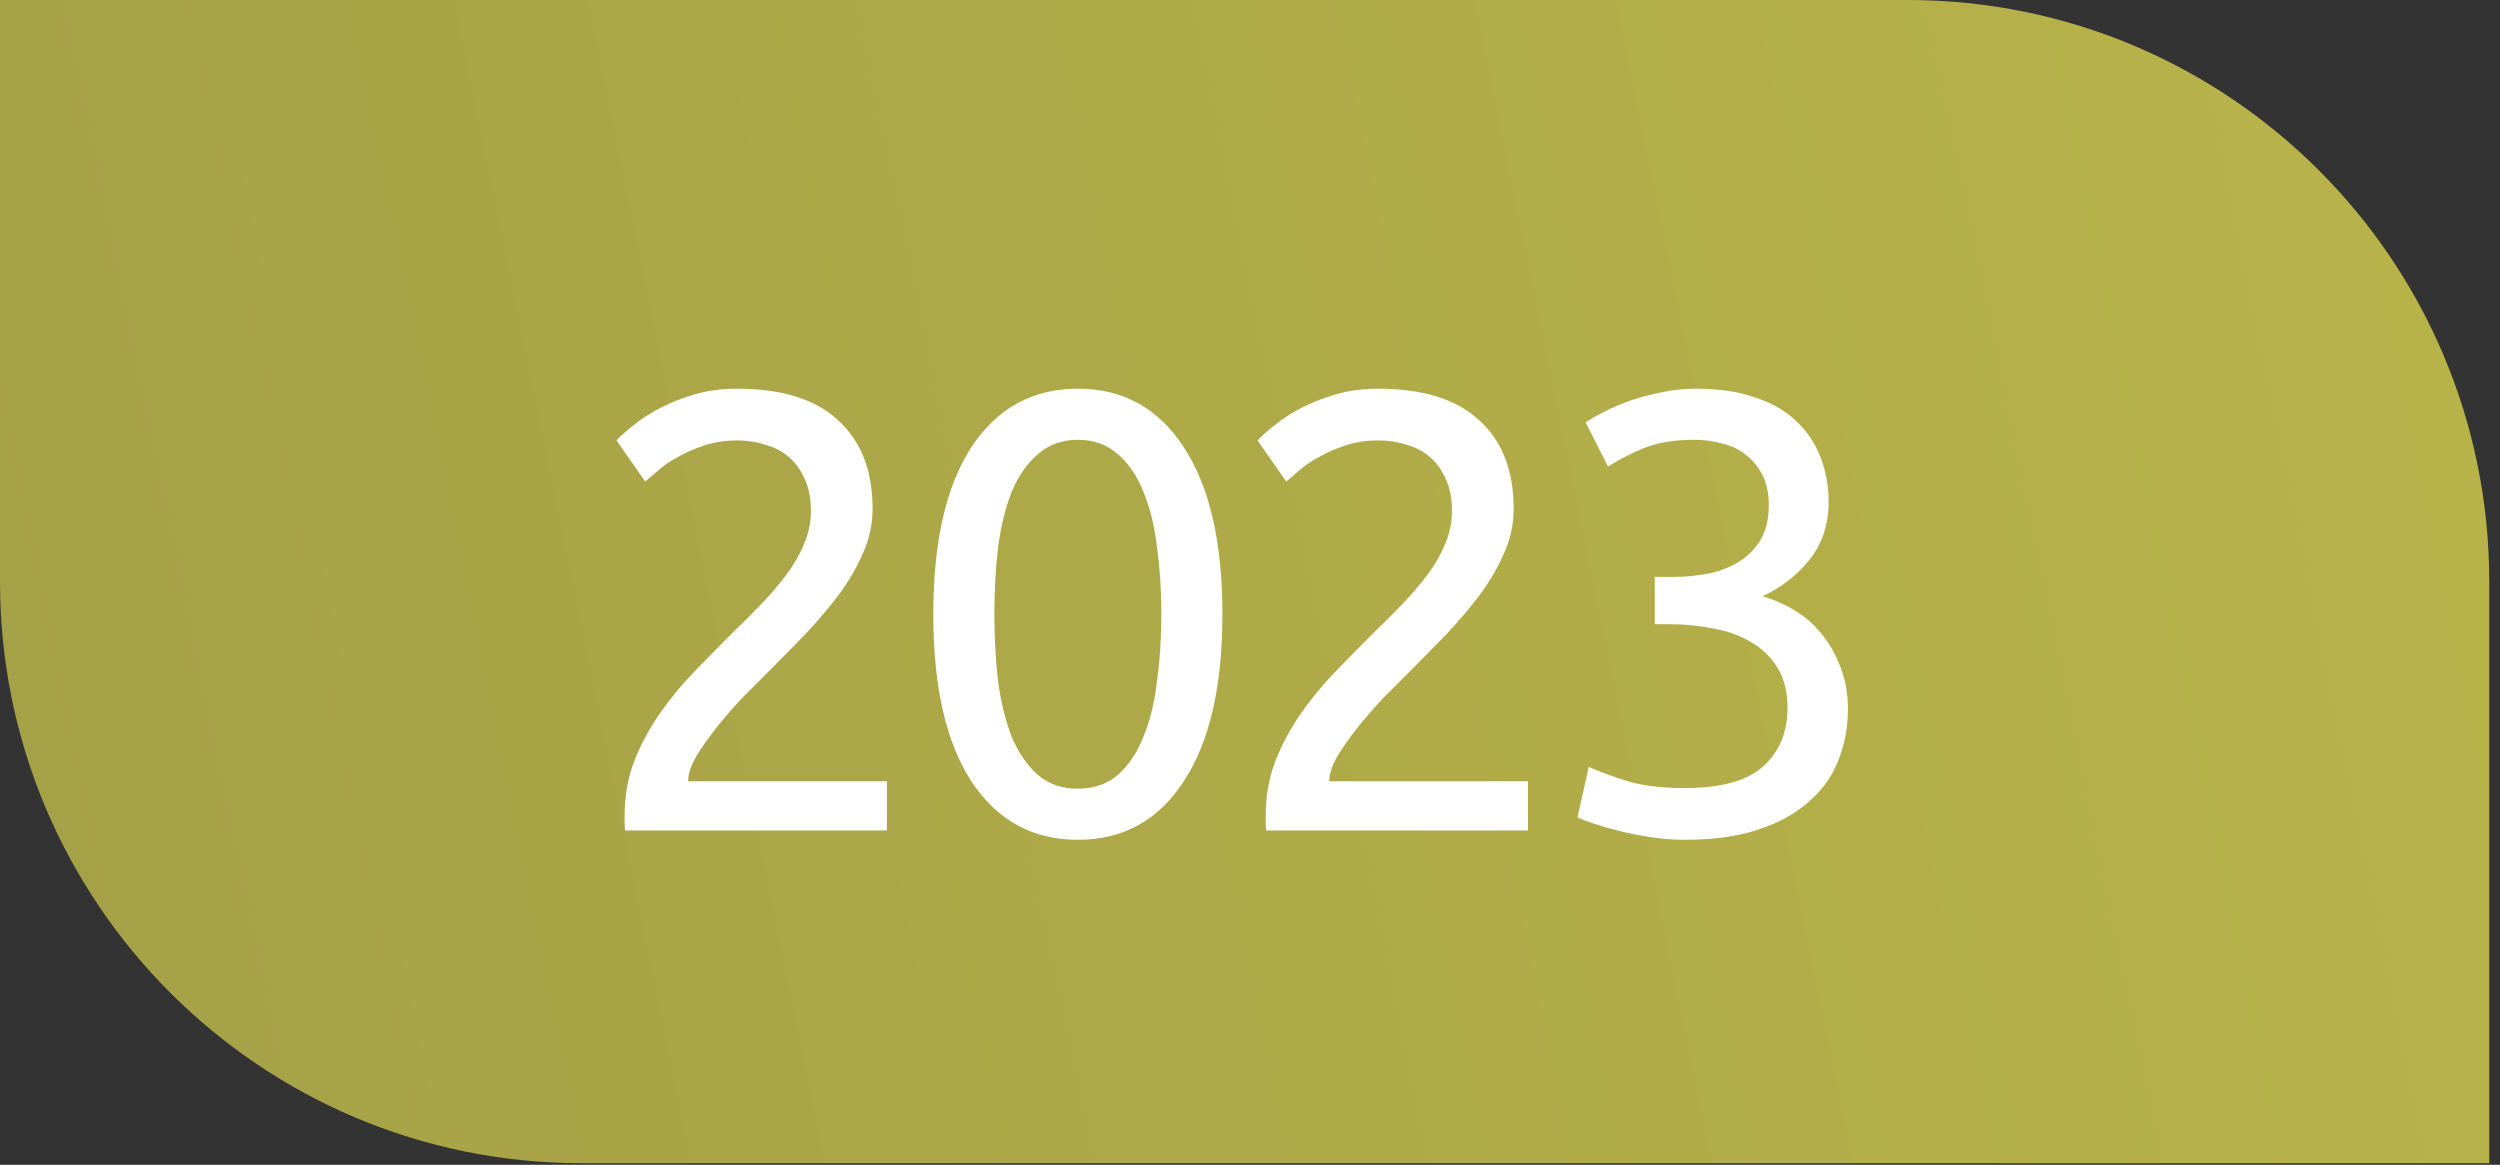
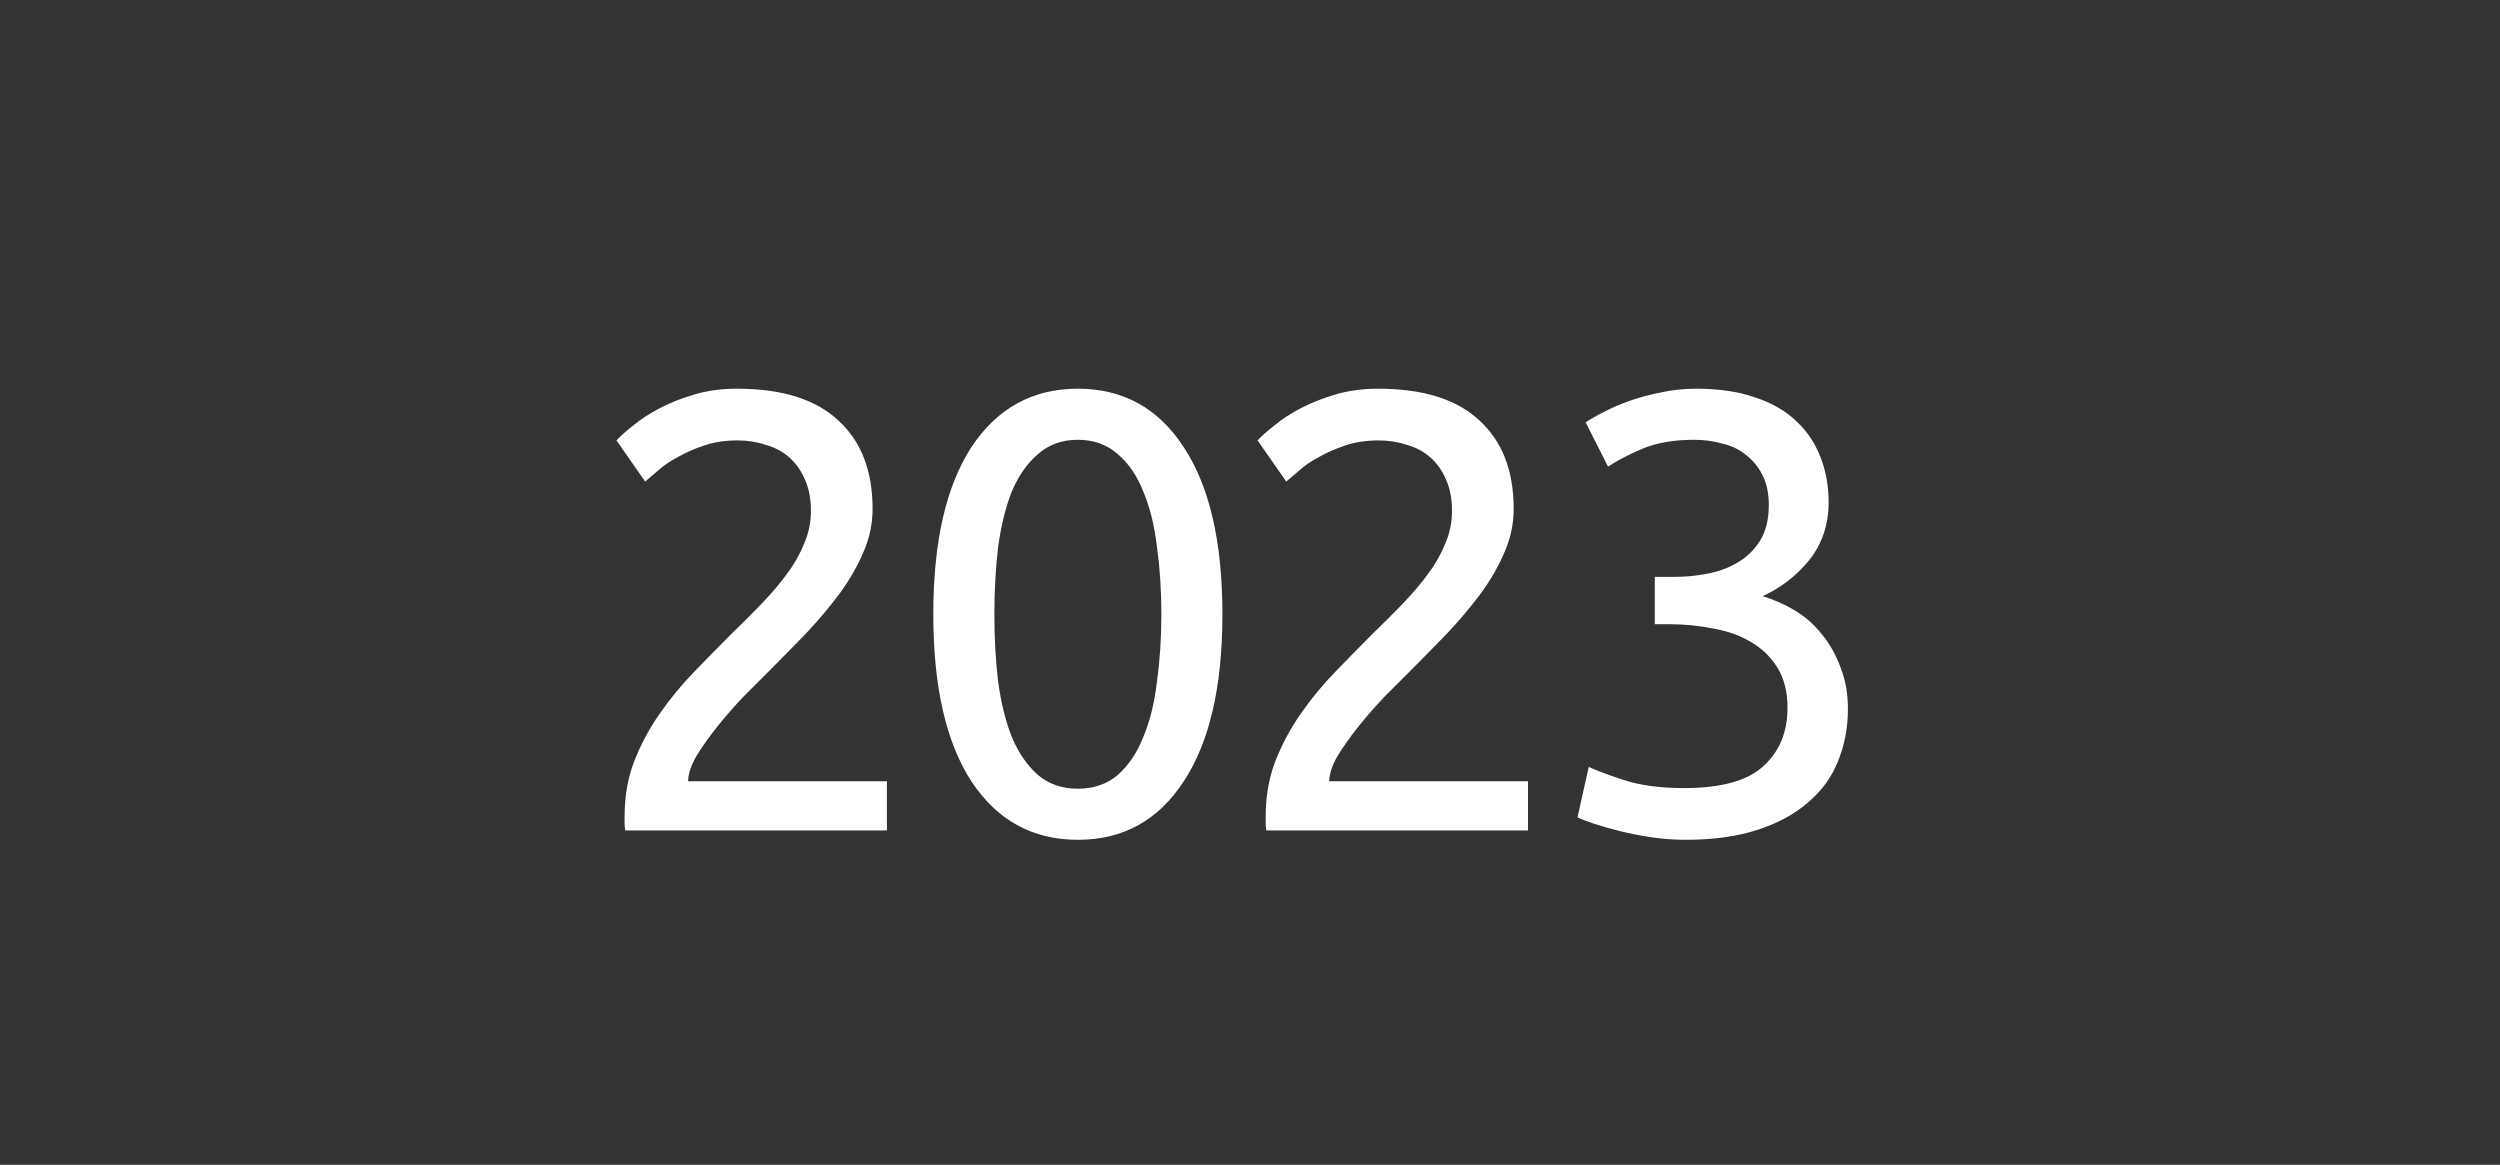
<svg xmlns="http://www.w3.org/2000/svg" width="176" height="82" viewBox="0 0 176 82" fill="none">
  <rect x="0" y="0" width="176" height="82" fill="#333333" stroke="none" />
  <g clip-path="url(#clip0_1679_39901)">
-     <path d="M0 0H134.299C156.912 0 175.244 18.332 175.244 40.945V81.89H40.945C18.332 81.89 0 63.558 0 40.945V0Z" fill="url(#paint0_linear_1679_39901)" />
    <path d="M61.43 35.83C61.43 36.883 61.211 37.906 60.772 38.901C60.363 39.866 59.807 40.831 59.105 41.796C58.404 42.731 57.614 43.667 56.737 44.603C55.859 45.51 54.982 46.401 54.105 47.279C53.608 47.776 53.023 48.361 52.35 49.033C51.707 49.706 51.093 50.408 50.508 51.139C49.923 51.87 49.426 52.572 49.016 53.244C48.636 53.917 48.446 54.502 48.446 54.999H62.439V58.464H44.016C43.987 58.289 43.972 58.113 43.972 57.938C43.972 57.763 43.972 57.602 43.972 57.456C43.972 56.081 44.191 54.809 44.63 53.639C45.098 52.44 45.697 51.314 46.428 50.262C47.16 49.209 47.978 48.215 48.885 47.279C49.791 46.343 50.683 45.437 51.561 44.559C52.292 43.857 52.979 43.17 53.622 42.498C54.295 41.796 54.88 41.108 55.377 40.436C55.903 39.734 56.313 39.018 56.605 38.286C56.927 37.556 57.088 36.781 57.088 35.962C57.088 35.084 56.941 34.339 56.649 33.725C56.386 33.111 56.02 32.599 55.552 32.189C55.084 31.78 54.529 31.488 53.885 31.312C53.271 31.107 52.613 31.005 51.911 31.005C51.063 31.005 50.288 31.122 49.587 31.356C48.885 31.59 48.256 31.868 47.7 32.189C47.145 32.482 46.677 32.803 46.297 33.154C45.917 33.476 45.624 33.725 45.419 33.9L43.402 31.005C43.665 30.712 44.06 30.362 44.586 29.952C45.112 29.514 45.741 29.104 46.472 28.724C47.203 28.344 48.022 28.022 48.929 27.759C49.835 27.496 50.815 27.364 51.868 27.364C55.055 27.364 57.438 28.11 59.018 29.601C60.626 31.064 61.43 33.14 61.43 35.83ZM65.705 43.243C65.705 38.155 66.597 34.236 68.381 31.488C70.194 28.739 72.694 27.364 75.882 27.364C79.069 27.364 81.555 28.739 83.339 31.488C85.152 34.236 86.058 38.155 86.058 43.243C86.058 48.332 85.152 52.25 83.339 54.999C81.555 57.748 79.069 59.122 75.882 59.122C72.694 59.122 70.194 57.748 68.381 54.999C66.597 52.25 65.705 48.332 65.705 43.243ZM81.76 43.243C81.76 41.576 81.657 39.997 81.452 38.506C81.277 37.014 80.955 35.713 80.487 34.602C80.049 33.491 79.449 32.613 78.689 31.97C77.929 31.297 76.993 30.961 75.882 30.961C74.77 30.961 73.835 31.297 73.074 31.97C72.314 32.613 71.7 33.491 71.232 34.602C70.793 35.713 70.472 37.014 70.267 38.506C70.091 39.997 70.004 41.576 70.004 43.243C70.004 44.91 70.091 46.489 70.267 47.981C70.472 49.472 70.793 50.773 71.232 51.885C71.7 52.996 72.314 53.888 73.074 54.56C73.835 55.204 74.77 55.525 75.882 55.525C76.993 55.525 77.929 55.204 78.689 54.56C79.449 53.888 80.049 52.996 80.487 51.885C80.955 50.773 81.277 49.472 81.452 47.981C81.657 46.489 81.76 44.91 81.76 43.243ZM106.563 35.83C106.563 36.883 106.344 37.906 105.905 38.901C105.496 39.866 104.94 40.831 104.238 41.796C103.536 42.731 102.747 43.667 101.869 44.603C100.992 45.51 100.115 46.401 99.237 47.279C98.74 47.776 98.156 48.361 97.483 49.033C96.84 49.706 96.225 50.408 95.641 51.139C95.056 51.87 94.559 52.572 94.149 53.244C93.769 53.917 93.579 54.502 93.579 54.999H107.572V58.464H89.149C89.119 58.289 89.105 58.113 89.105 57.938C89.105 57.763 89.105 57.602 89.105 57.456C89.105 56.081 89.324 54.809 89.763 53.639C90.231 52.44 90.83 51.314 91.561 50.262C92.292 49.209 93.111 48.215 94.018 47.279C94.924 46.343 95.816 45.437 96.693 44.559C97.424 43.857 98.112 43.17 98.755 42.498C99.428 41.796 100.012 41.108 100.51 40.436C101.036 39.734 101.445 39.018 101.738 38.286C102.06 37.556 102.22 36.781 102.22 35.962C102.22 35.084 102.074 34.339 101.782 33.725C101.519 33.111 101.153 32.599 100.685 32.189C100.217 31.78 99.662 31.488 99.018 31.312C98.404 31.107 97.746 31.005 97.044 31.005C96.196 31.005 95.421 31.122 94.719 31.356C94.018 31.59 93.389 31.868 92.833 32.189C92.278 32.482 91.81 32.803 91.43 33.154C91.049 33.476 90.757 33.725 90.552 33.9L88.534 31.005C88.798 30.712 89.192 30.362 89.719 29.952C90.245 29.514 90.874 29.104 91.605 28.724C92.336 28.344 93.155 28.022 94.061 27.759C94.968 27.496 95.948 27.364 97 27.364C100.188 27.364 102.571 28.11 104.15 29.601C105.759 31.064 106.563 33.14 106.563 35.83ZM118.558 55.481C121.161 55.481 123.018 54.97 124.129 53.946C125.269 52.923 125.84 51.548 125.84 49.823C125.84 48.712 125.606 47.776 125.138 47.016C124.67 46.255 124.056 45.656 123.295 45.217C122.535 44.749 121.643 44.428 120.62 44.252C119.625 44.047 118.602 43.945 117.549 43.945H116.496V40.611H117.944C118.675 40.611 119.421 40.538 120.181 40.392C120.971 40.246 121.687 39.983 122.33 39.602C122.974 39.222 123.5 38.711 123.909 38.067C124.319 37.395 124.524 36.561 124.524 35.567C124.524 34.748 124.377 34.046 124.085 33.461C123.792 32.877 123.398 32.394 122.901 32.014C122.433 31.634 121.877 31.37 121.234 31.224C120.62 31.049 119.962 30.961 119.26 30.961C117.856 30.961 116.657 31.166 115.663 31.575C114.698 31.985 113.879 32.409 113.206 32.847L111.627 29.733C111.978 29.499 112.417 29.25 112.943 28.987C113.499 28.695 114.113 28.432 114.786 28.198C115.458 27.964 116.175 27.774 116.935 27.627C117.725 27.452 118.543 27.364 119.391 27.364C121 27.364 122.389 27.569 123.559 27.978C124.728 28.358 125.693 28.914 126.454 29.645C127.214 30.347 127.784 31.195 128.164 32.189C128.545 33.154 128.735 34.207 128.735 35.348C128.735 36.927 128.281 38.286 127.375 39.427C126.468 40.538 125.372 41.386 124.085 41.971C124.874 42.205 125.635 42.541 126.366 42.98C127.097 43.419 127.726 43.974 128.252 44.647C128.808 45.319 129.246 46.094 129.568 46.972C129.919 47.849 130.094 48.829 130.094 49.911C130.094 51.227 129.86 52.455 129.393 53.595C128.954 54.707 128.252 55.672 127.287 56.49C126.351 57.309 125.167 57.953 123.734 58.42C122.301 58.888 120.605 59.122 118.646 59.122C117.885 59.122 117.096 59.064 116.277 58.947C115.487 58.83 114.742 58.684 114.04 58.508C113.338 58.333 112.724 58.157 112.198 57.982C111.671 57.806 111.291 57.66 111.057 57.543L111.847 53.99C112.344 54.224 113.163 54.531 114.303 54.911C115.473 55.291 116.891 55.481 118.558 55.481Z" fill="white" />
  </g>
  <defs>
    <linearGradient id="paint0_linear_1679_39901" x1="6.339" y1="81.89" x2="177.917" y2="46.885" gradientUnits="userSpaceOnUse">
      <stop stop-color="#A5A147" />
      <stop offset="1" stop-color="#B8B349" />
    </linearGradient>
    <clipPath id="clip0_1679_39901">
      <rect width="175.244" height="81.89" fill="white" />
    </clipPath>
  </defs>
</svg>